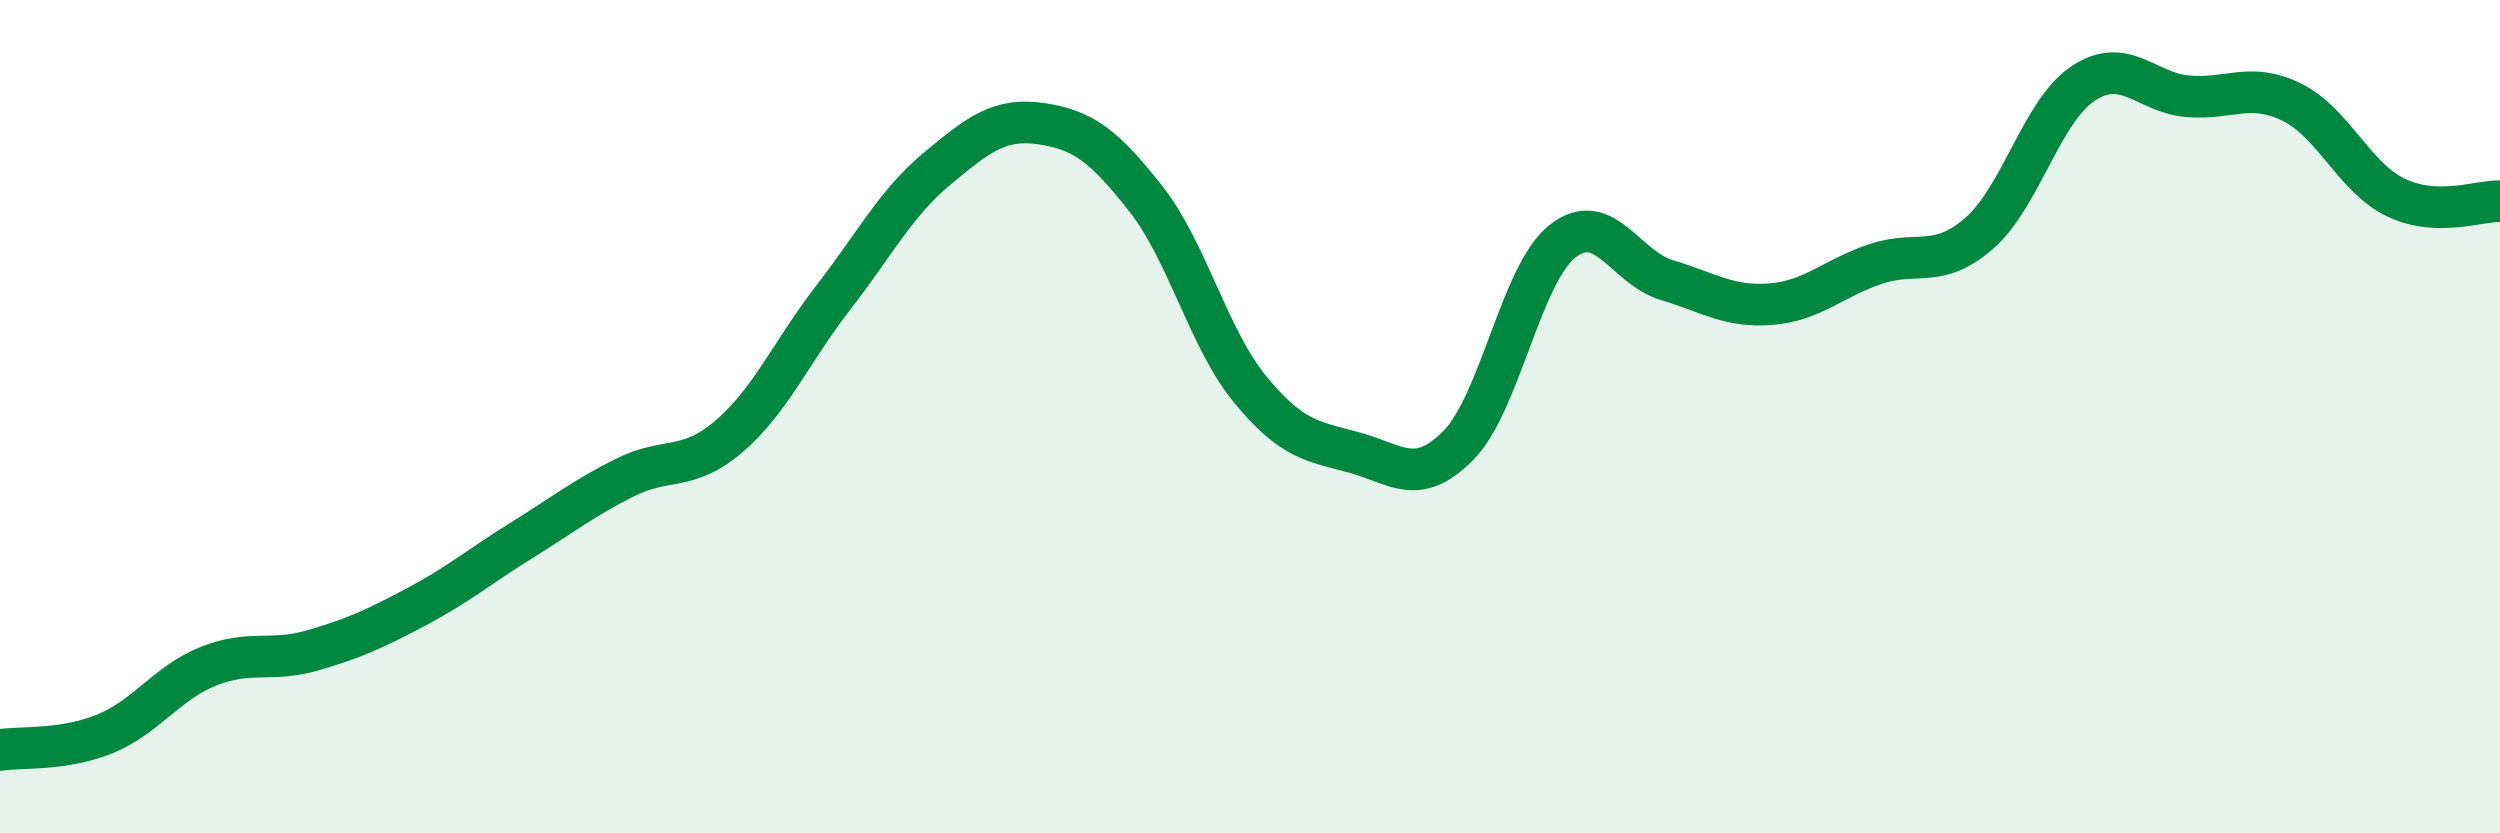
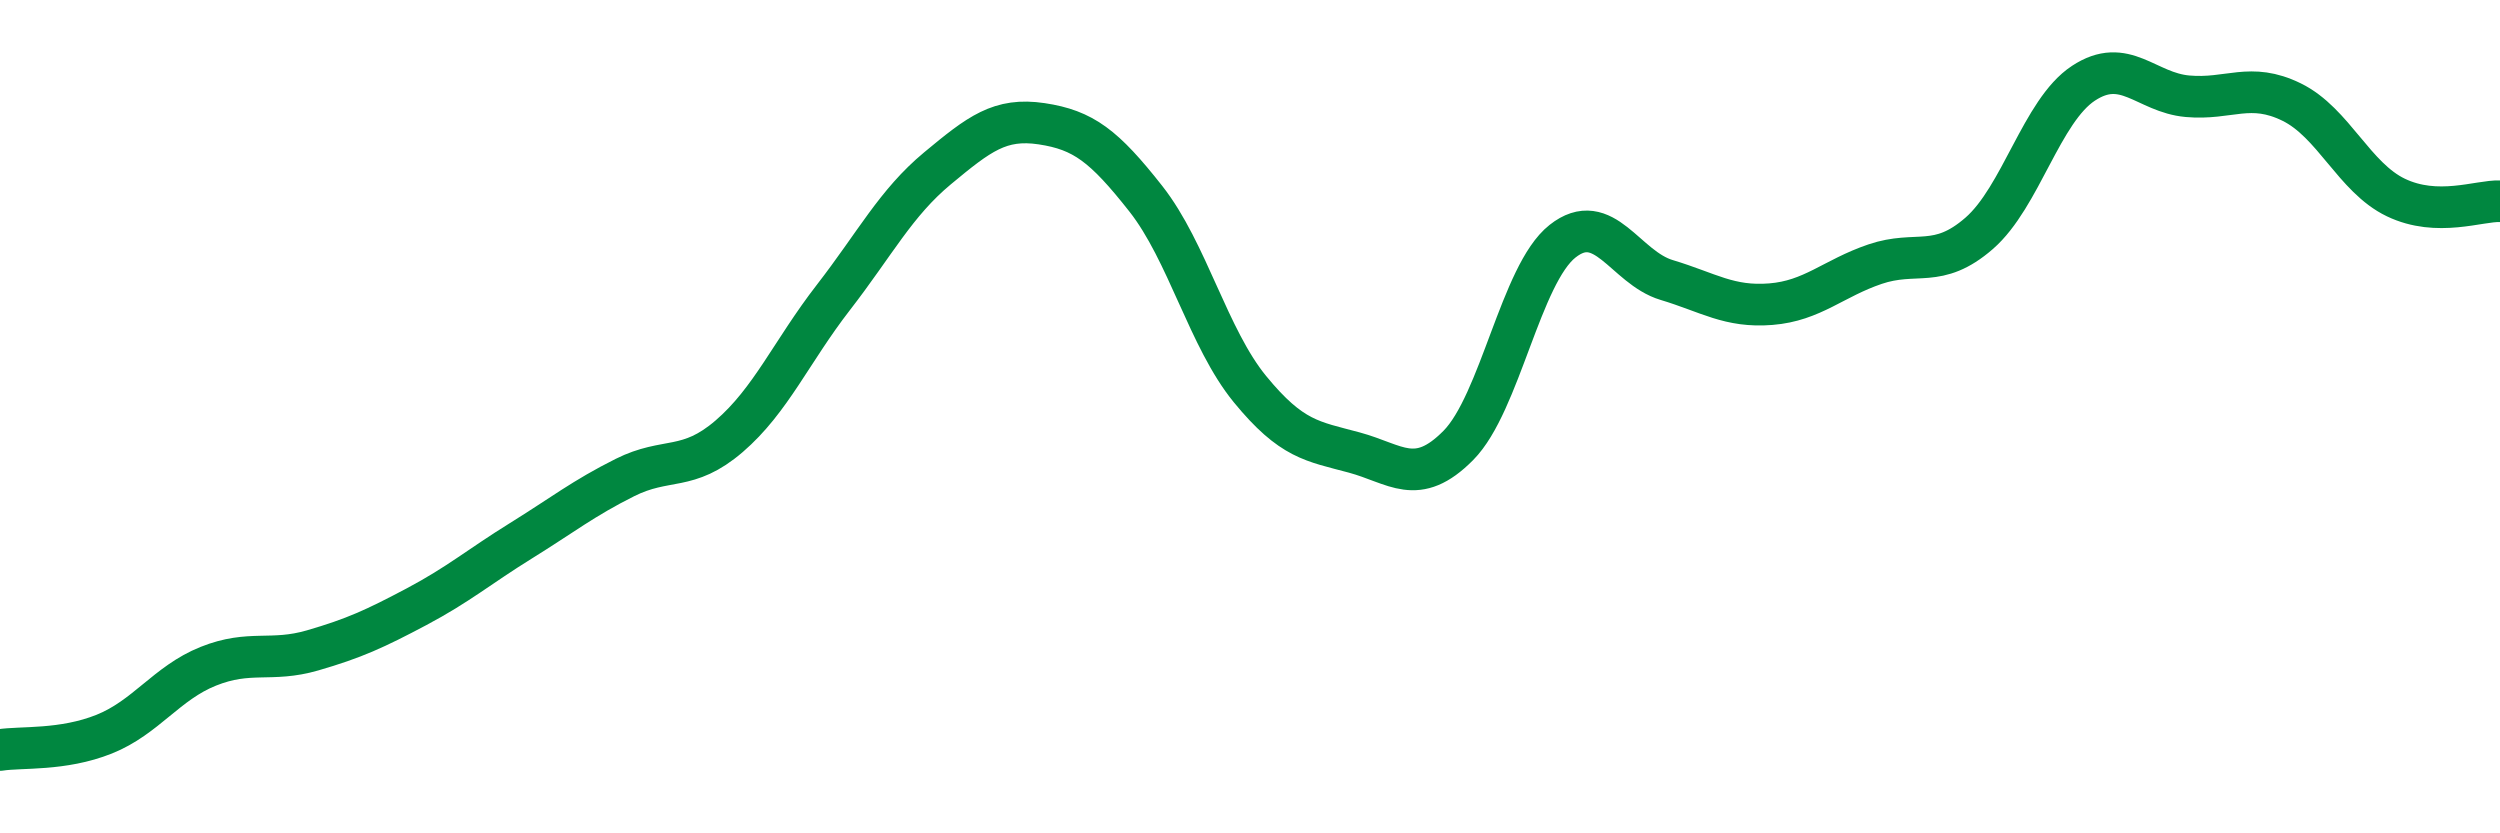
<svg xmlns="http://www.w3.org/2000/svg" width="60" height="20" viewBox="0 0 60 20">
-   <path d="M 0,18 C 0.5,17.92 1.5,18.02 2.5,17.62 C 3.5,17.22 4,16.39 5,15.99 C 6,15.59 6.5,15.9 7.5,15.61 C 8.5,15.32 9,15.09 10,14.56 C 11,14.03 11.5,13.6 12.5,12.98 C 13.5,12.36 14,11.96 15,11.46 C 16,10.96 16.5,11.33 17.5,10.47 C 18.5,9.61 19,8.43 20,7.14 C 21,5.85 21.5,4.87 22.5,4.04 C 23.5,3.21 24,2.82 25,2.97 C 26,3.12 26.5,3.5 27.5,4.77 C 28.5,6.04 29,8.12 30,9.34 C 31,10.56 31.5,10.59 32.5,10.86 C 33.5,11.13 34,11.7 35,10.69 C 36,9.68 36.5,6.58 37.5,5.79 C 38.5,5 39,6.42 40,6.72 C 41,7.02 41.5,7.38 42.5,7.3 C 43.5,7.22 44,6.68 45,6.34 C 46,6 46.5,6.47 47.5,5.6 C 48.5,4.73 49,2.66 50,2 C 51,1.34 51.5,2.22 52.5,2.31 C 53.5,2.4 54,1.96 55,2.45 C 56,2.94 56.5,4.26 57.5,4.74 C 58.5,5.22 59.5,4.81 60,4.83L60 20L0 20Z" fill="#008740" opacity="0.1" stroke-linecap="round" stroke-linejoin="round" />
  <path d="M 0,18 C 0.5,17.92 1.5,18.02 2.5,17.62 C 3.5,17.22 4,16.39 5,15.99 C 6,15.59 6.5,15.9 7.5,15.61 C 8.5,15.32 9,15.09 10,14.56 C 11,14.03 11.5,13.6 12.5,12.98 C 13.5,12.36 14,11.96 15,11.46 C 16,10.96 16.5,11.33 17.5,10.47 C 18.5,9.61 19,8.43 20,7.14 C 21,5.85 21.5,4.87 22.5,4.04 C 23.5,3.21 24,2.82 25,2.97 C 26,3.12 26.5,3.5 27.5,4.77 C 28.5,6.04 29,8.12 30,9.34 C 31,10.56 31.5,10.59 32.5,10.86 C 33.5,11.13 34,11.7 35,10.69 C 36,9.68 36.5,6.58 37.5,5.79 C 38.5,5 39,6.42 40,6.72 C 41,7.02 41.5,7.38 42.5,7.3 C 43.5,7.22 44,6.68 45,6.34 C 46,6 46.5,6.47 47.5,5.6 C 48.5,4.73 49,2.66 50,2 C 51,1.34 51.5,2.22 52.5,2.31 C 53.5,2.4 54,1.96 55,2.45 C 56,2.94 56.5,4.26 57.5,4.74 C 58.5,5.22 59.5,4.81 60,4.83" stroke="#008740" stroke-width="1" fill="none" stroke-linecap="round" stroke-linejoin="round" />
</svg>